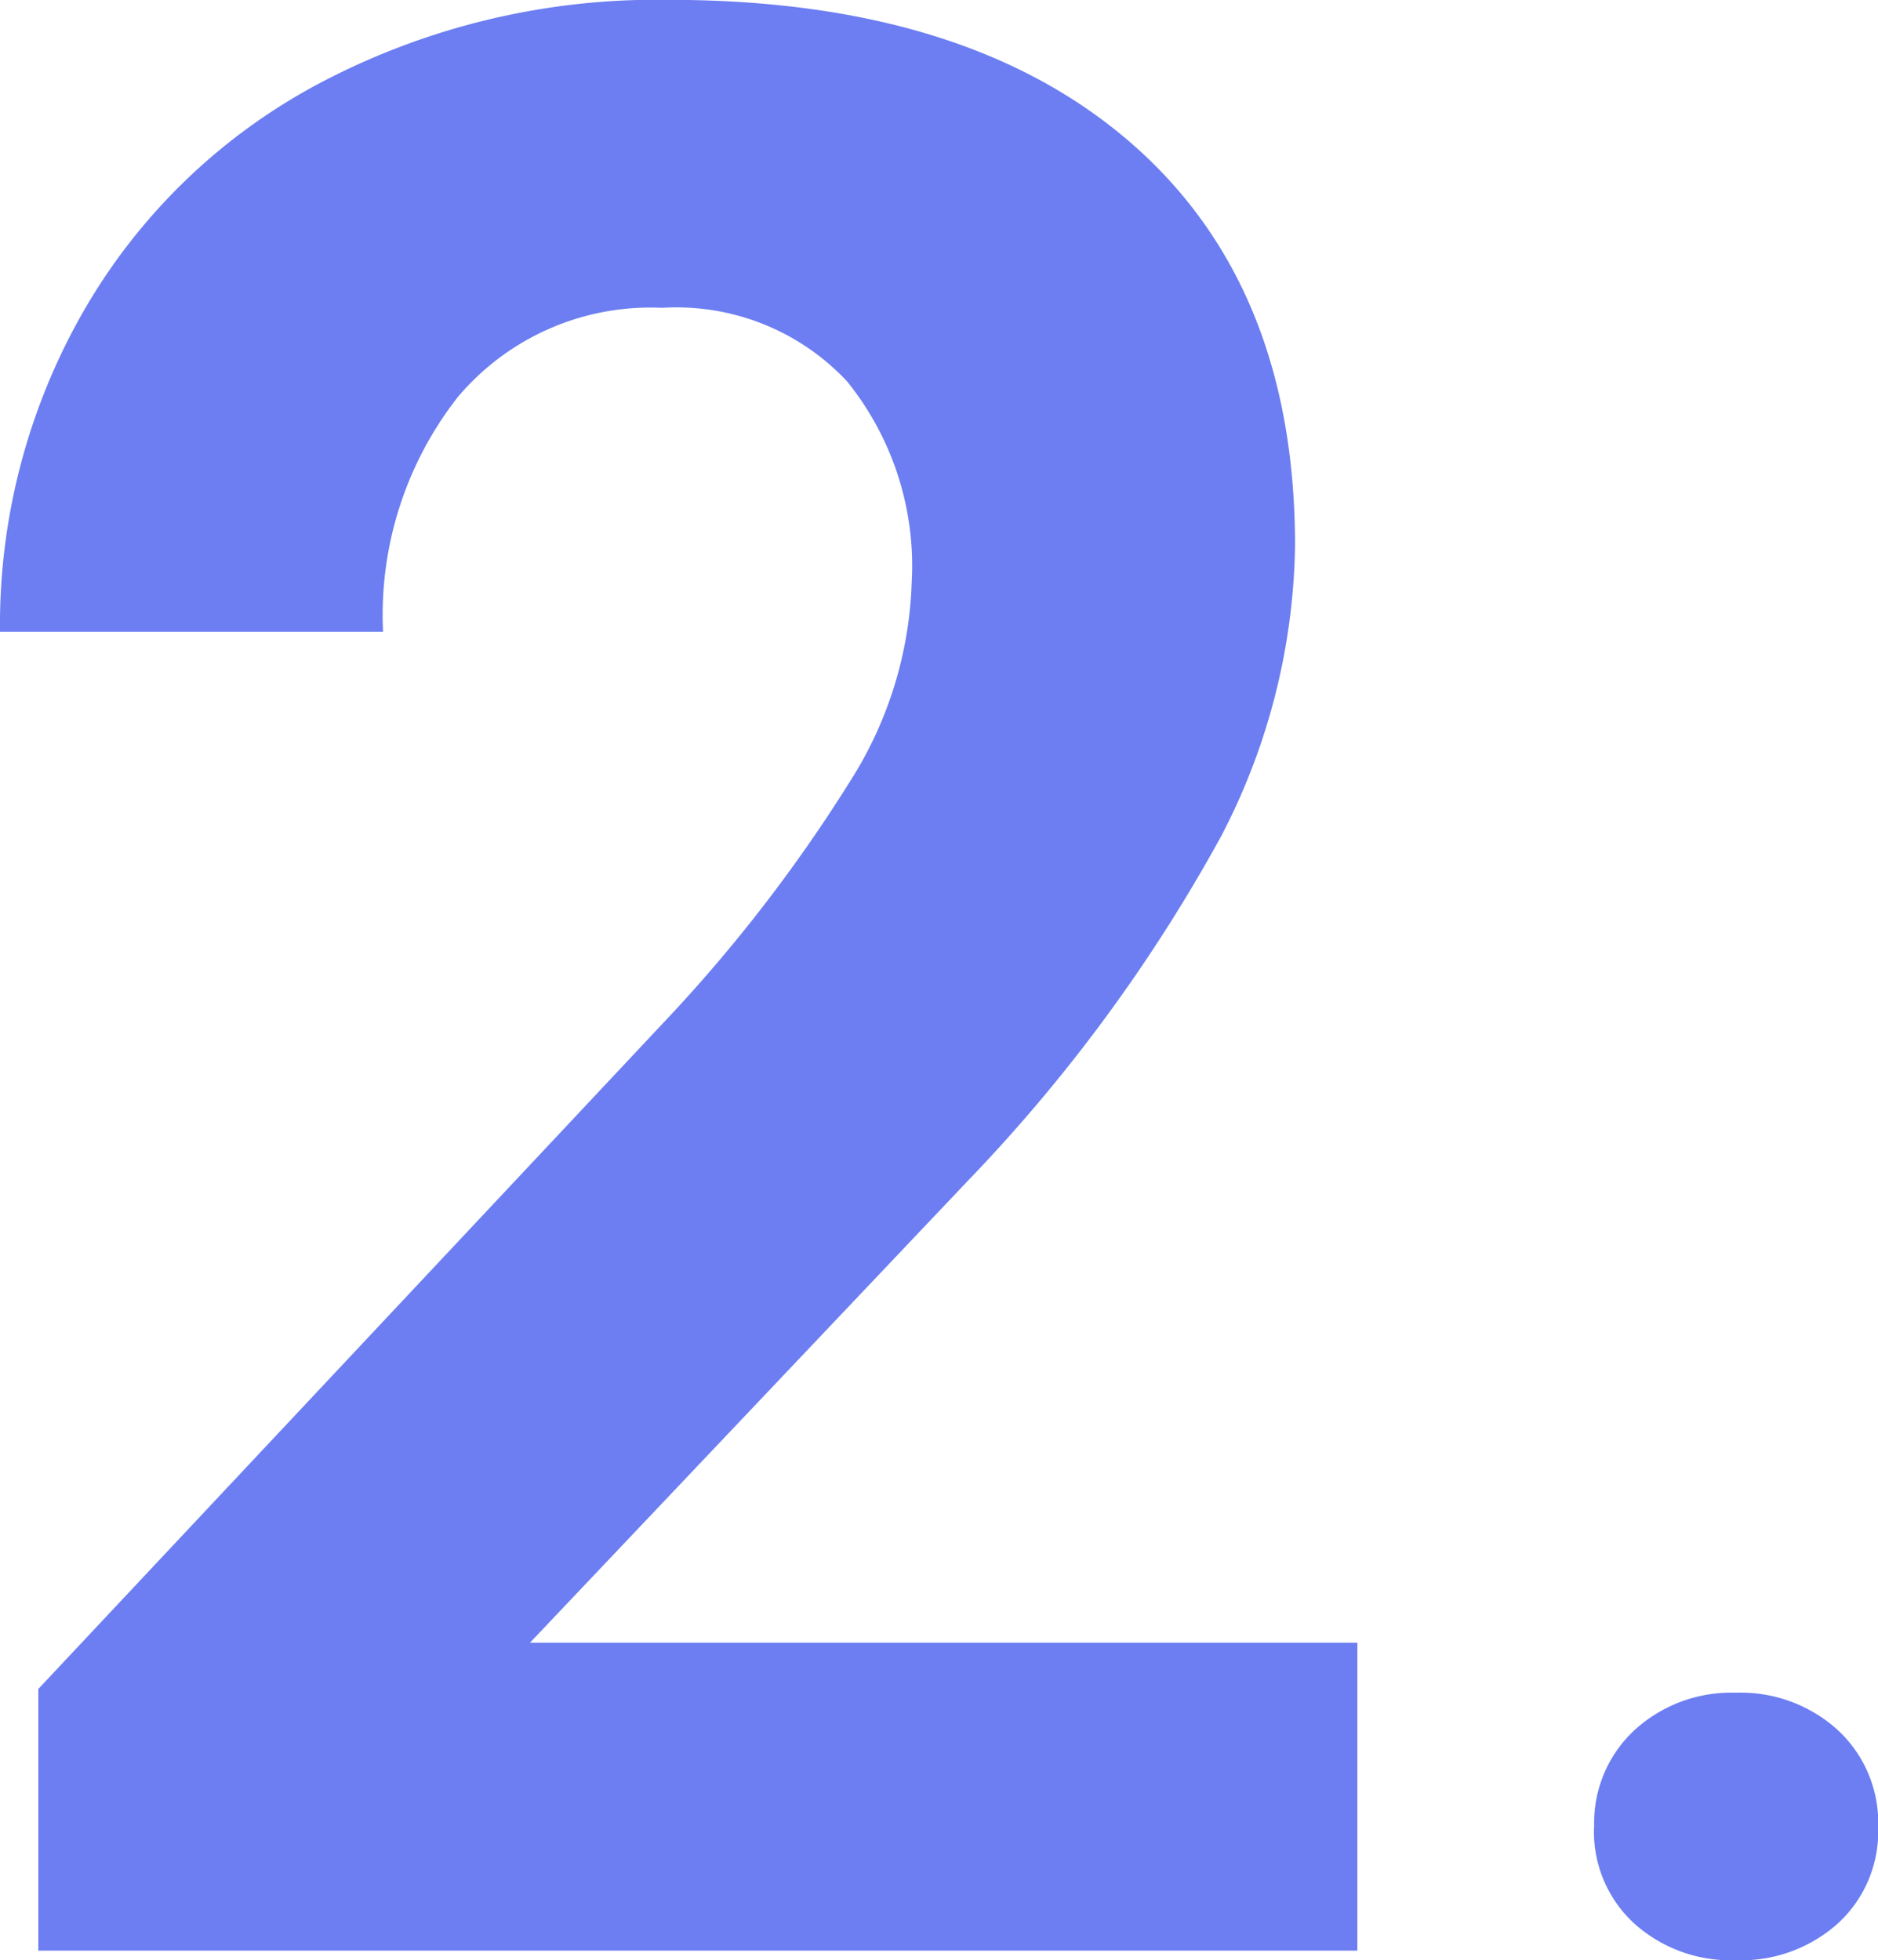
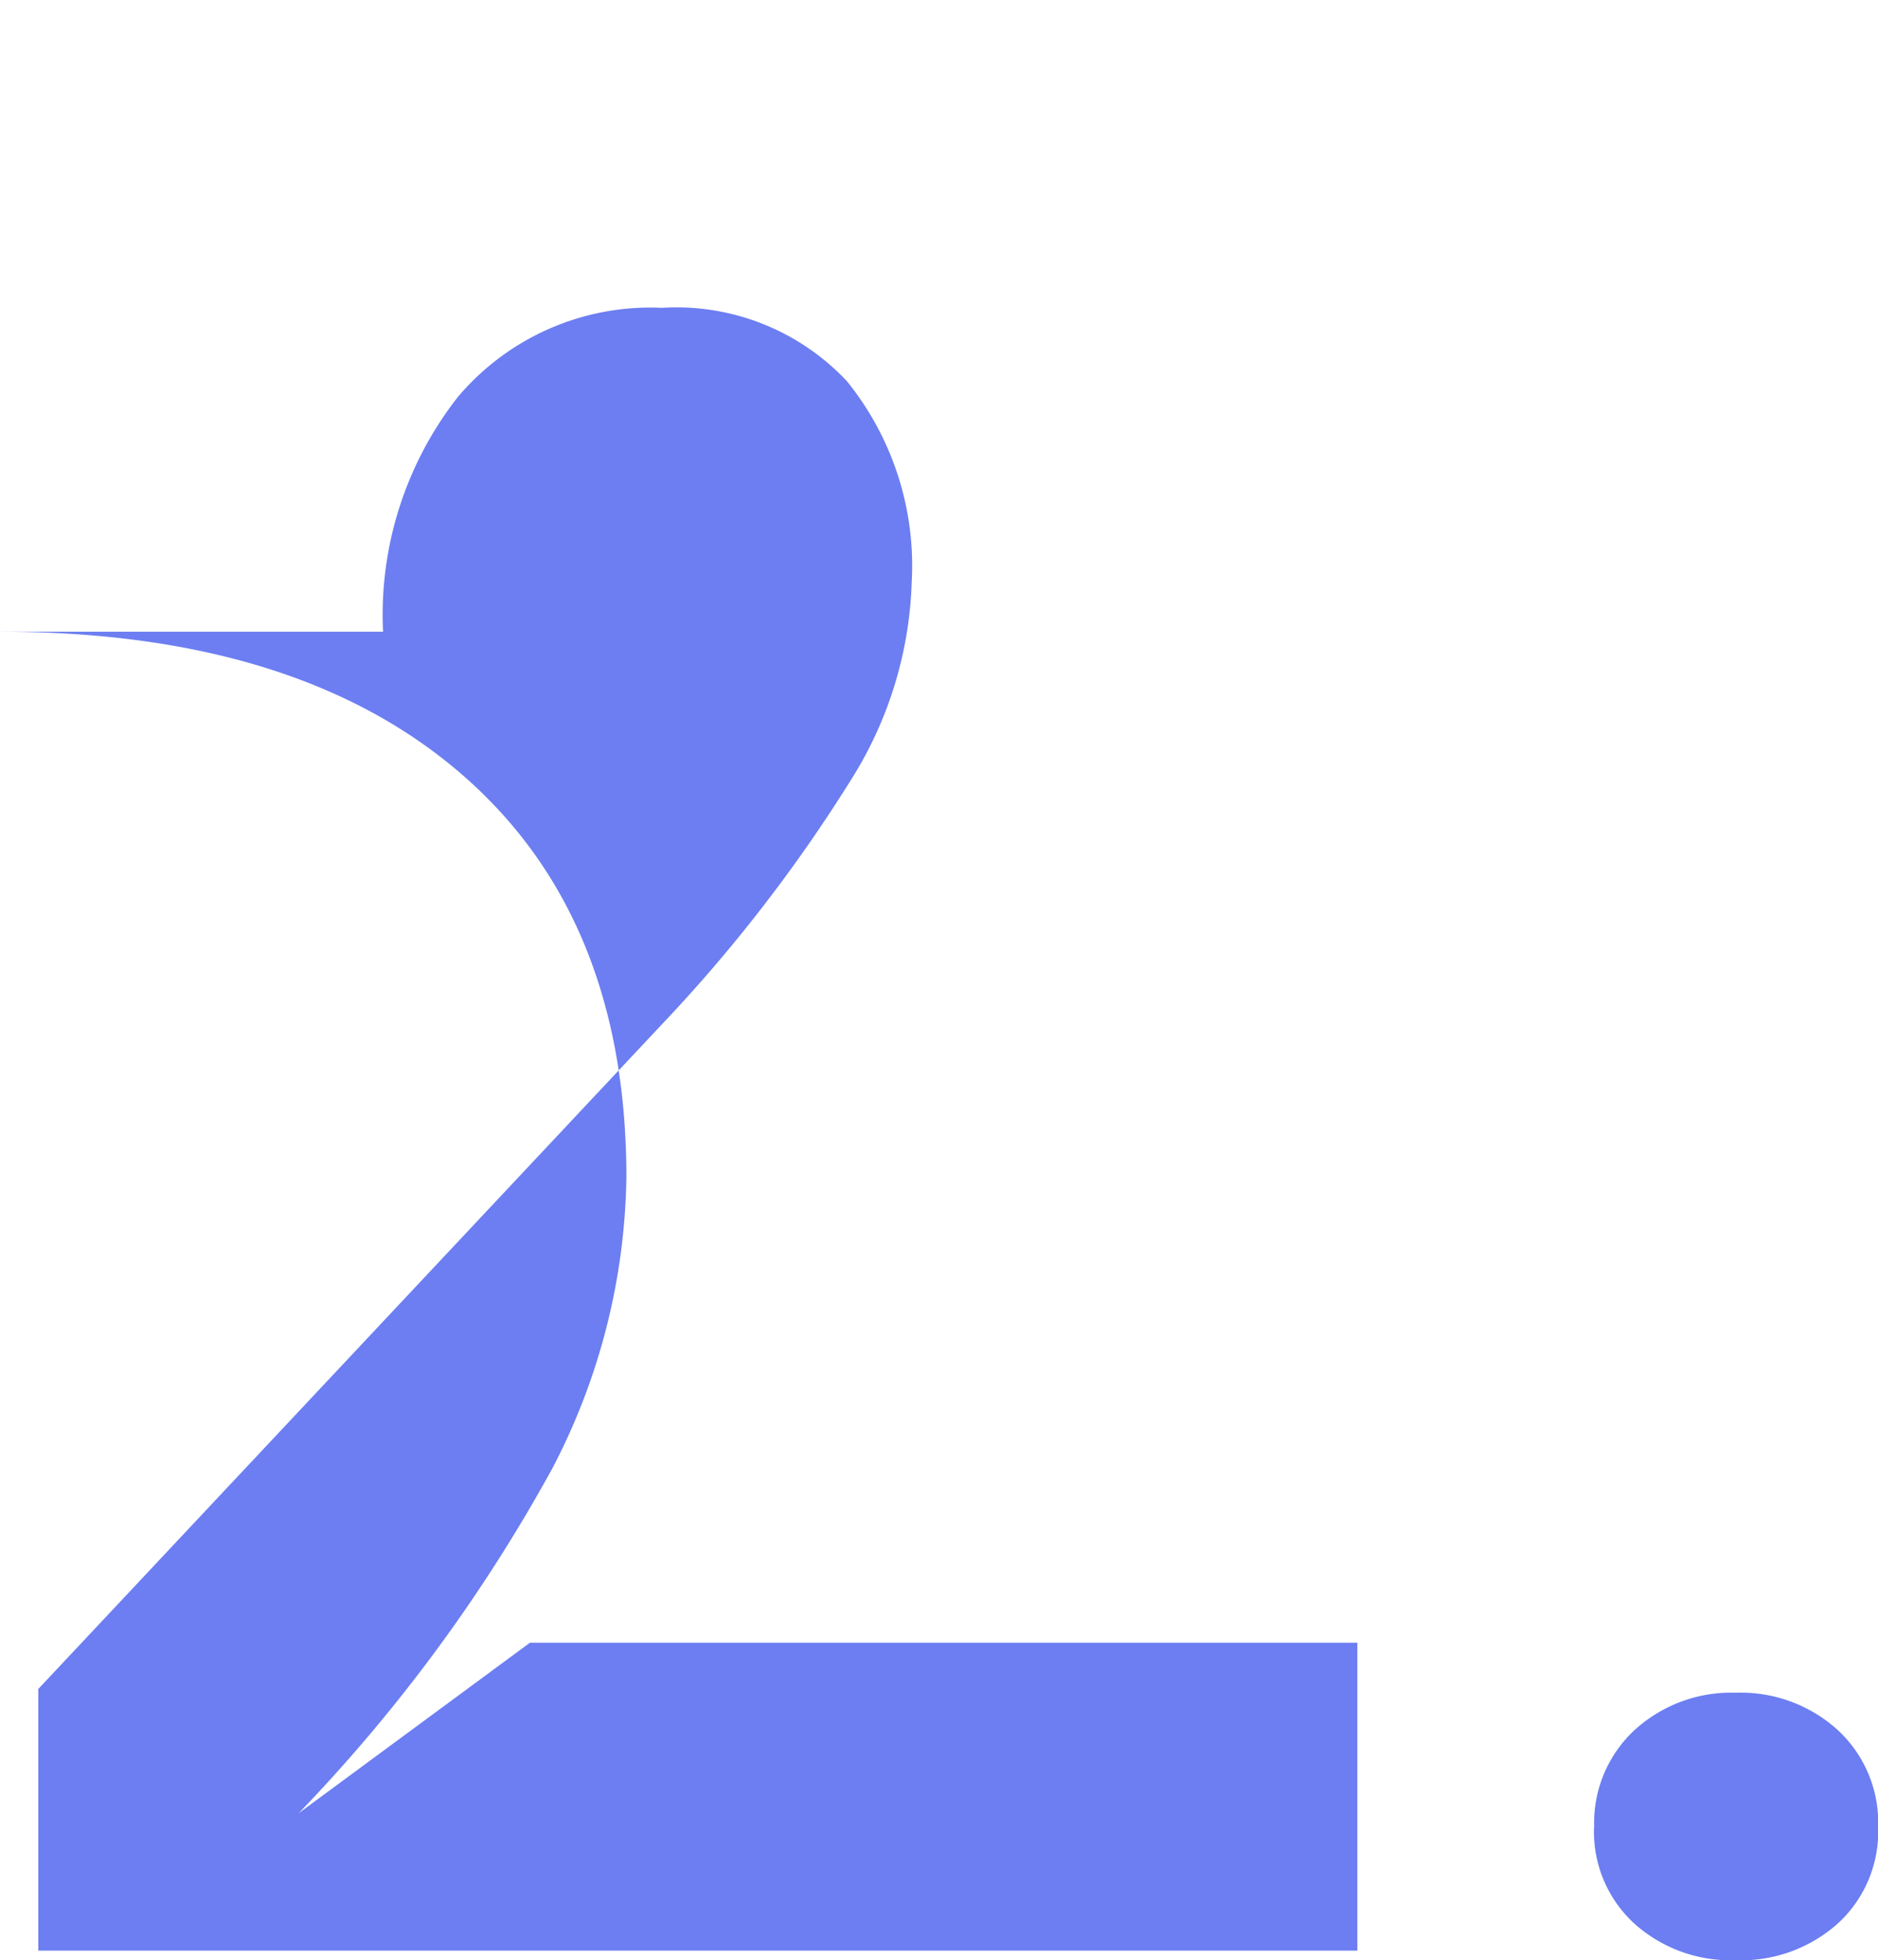
<svg xmlns="http://www.w3.org/2000/svg" width="48.573" height="50.696" viewBox="0 0 48.573 50.696">
-   <path id="image_bridge-plan_02" d="M37.5,0H3.384V-6.768l16.1-17.158a39.715,39.715,0,0,0,4.9-6.323,10.159,10.159,0,0,0,1.589-5.127A7.6,7.6,0,0,0,24.3-40.588a6.046,6.046,0,0,0-4.785-1.9,6.52,6.52,0,0,0-5.281,2.307A9.139,9.139,0,0,0,12.3-34.111H2.393a16.315,16.315,0,0,1,2.17-8.306,15.3,15.3,0,0,1,6.135-5.9,18.648,18.648,0,0,1,8.989-2.136q7.69,0,11.946,3.691t4.255,10.425a16.733,16.733,0,0,1-1.914,7.52,41.787,41.787,0,0,1-6.562,8.921L16.1-7.964H37.5Zm6.126-3.189a3.268,3.268,0,0,1,1.044-2.516,3.706,3.706,0,0,1,2.617-.966,3.736,3.736,0,0,1,2.639.966,3.268,3.268,0,0,1,1.044,2.516A3.223,3.223,0,0,1,49.933-.708a3.752,3.752,0,0,1-2.65.955,3.721,3.721,0,0,1-2.628-.955A3.223,3.223,0,0,1,43.621-3.189Z" transform="translate(-2.393 50.449)" fill="#6c7ef1" />
+   <path id="image_bridge-plan_02" d="M37.5,0H3.384V-6.768l16.1-17.158a39.715,39.715,0,0,0,4.9-6.323,10.159,10.159,0,0,0,1.589-5.127A7.6,7.6,0,0,0,24.3-40.588a6.046,6.046,0,0,0-4.785-1.9,6.52,6.52,0,0,0-5.281,2.307A9.139,9.139,0,0,0,12.3-34.111H2.393q7.69,0,11.946,3.691t4.255,10.425a16.733,16.733,0,0,1-1.914,7.52,41.787,41.787,0,0,1-6.562,8.921L16.1-7.964H37.5Zm6.126-3.189a3.268,3.268,0,0,1,1.044-2.516,3.706,3.706,0,0,1,2.617-.966,3.736,3.736,0,0,1,2.639.966,3.268,3.268,0,0,1,1.044,2.516A3.223,3.223,0,0,1,49.933-.708a3.752,3.752,0,0,1-2.65.955,3.721,3.721,0,0,1-2.628-.955A3.223,3.223,0,0,1,43.621-3.189Z" transform="translate(-2.393 50.449)" fill="#6c7ef1" />
</svg>